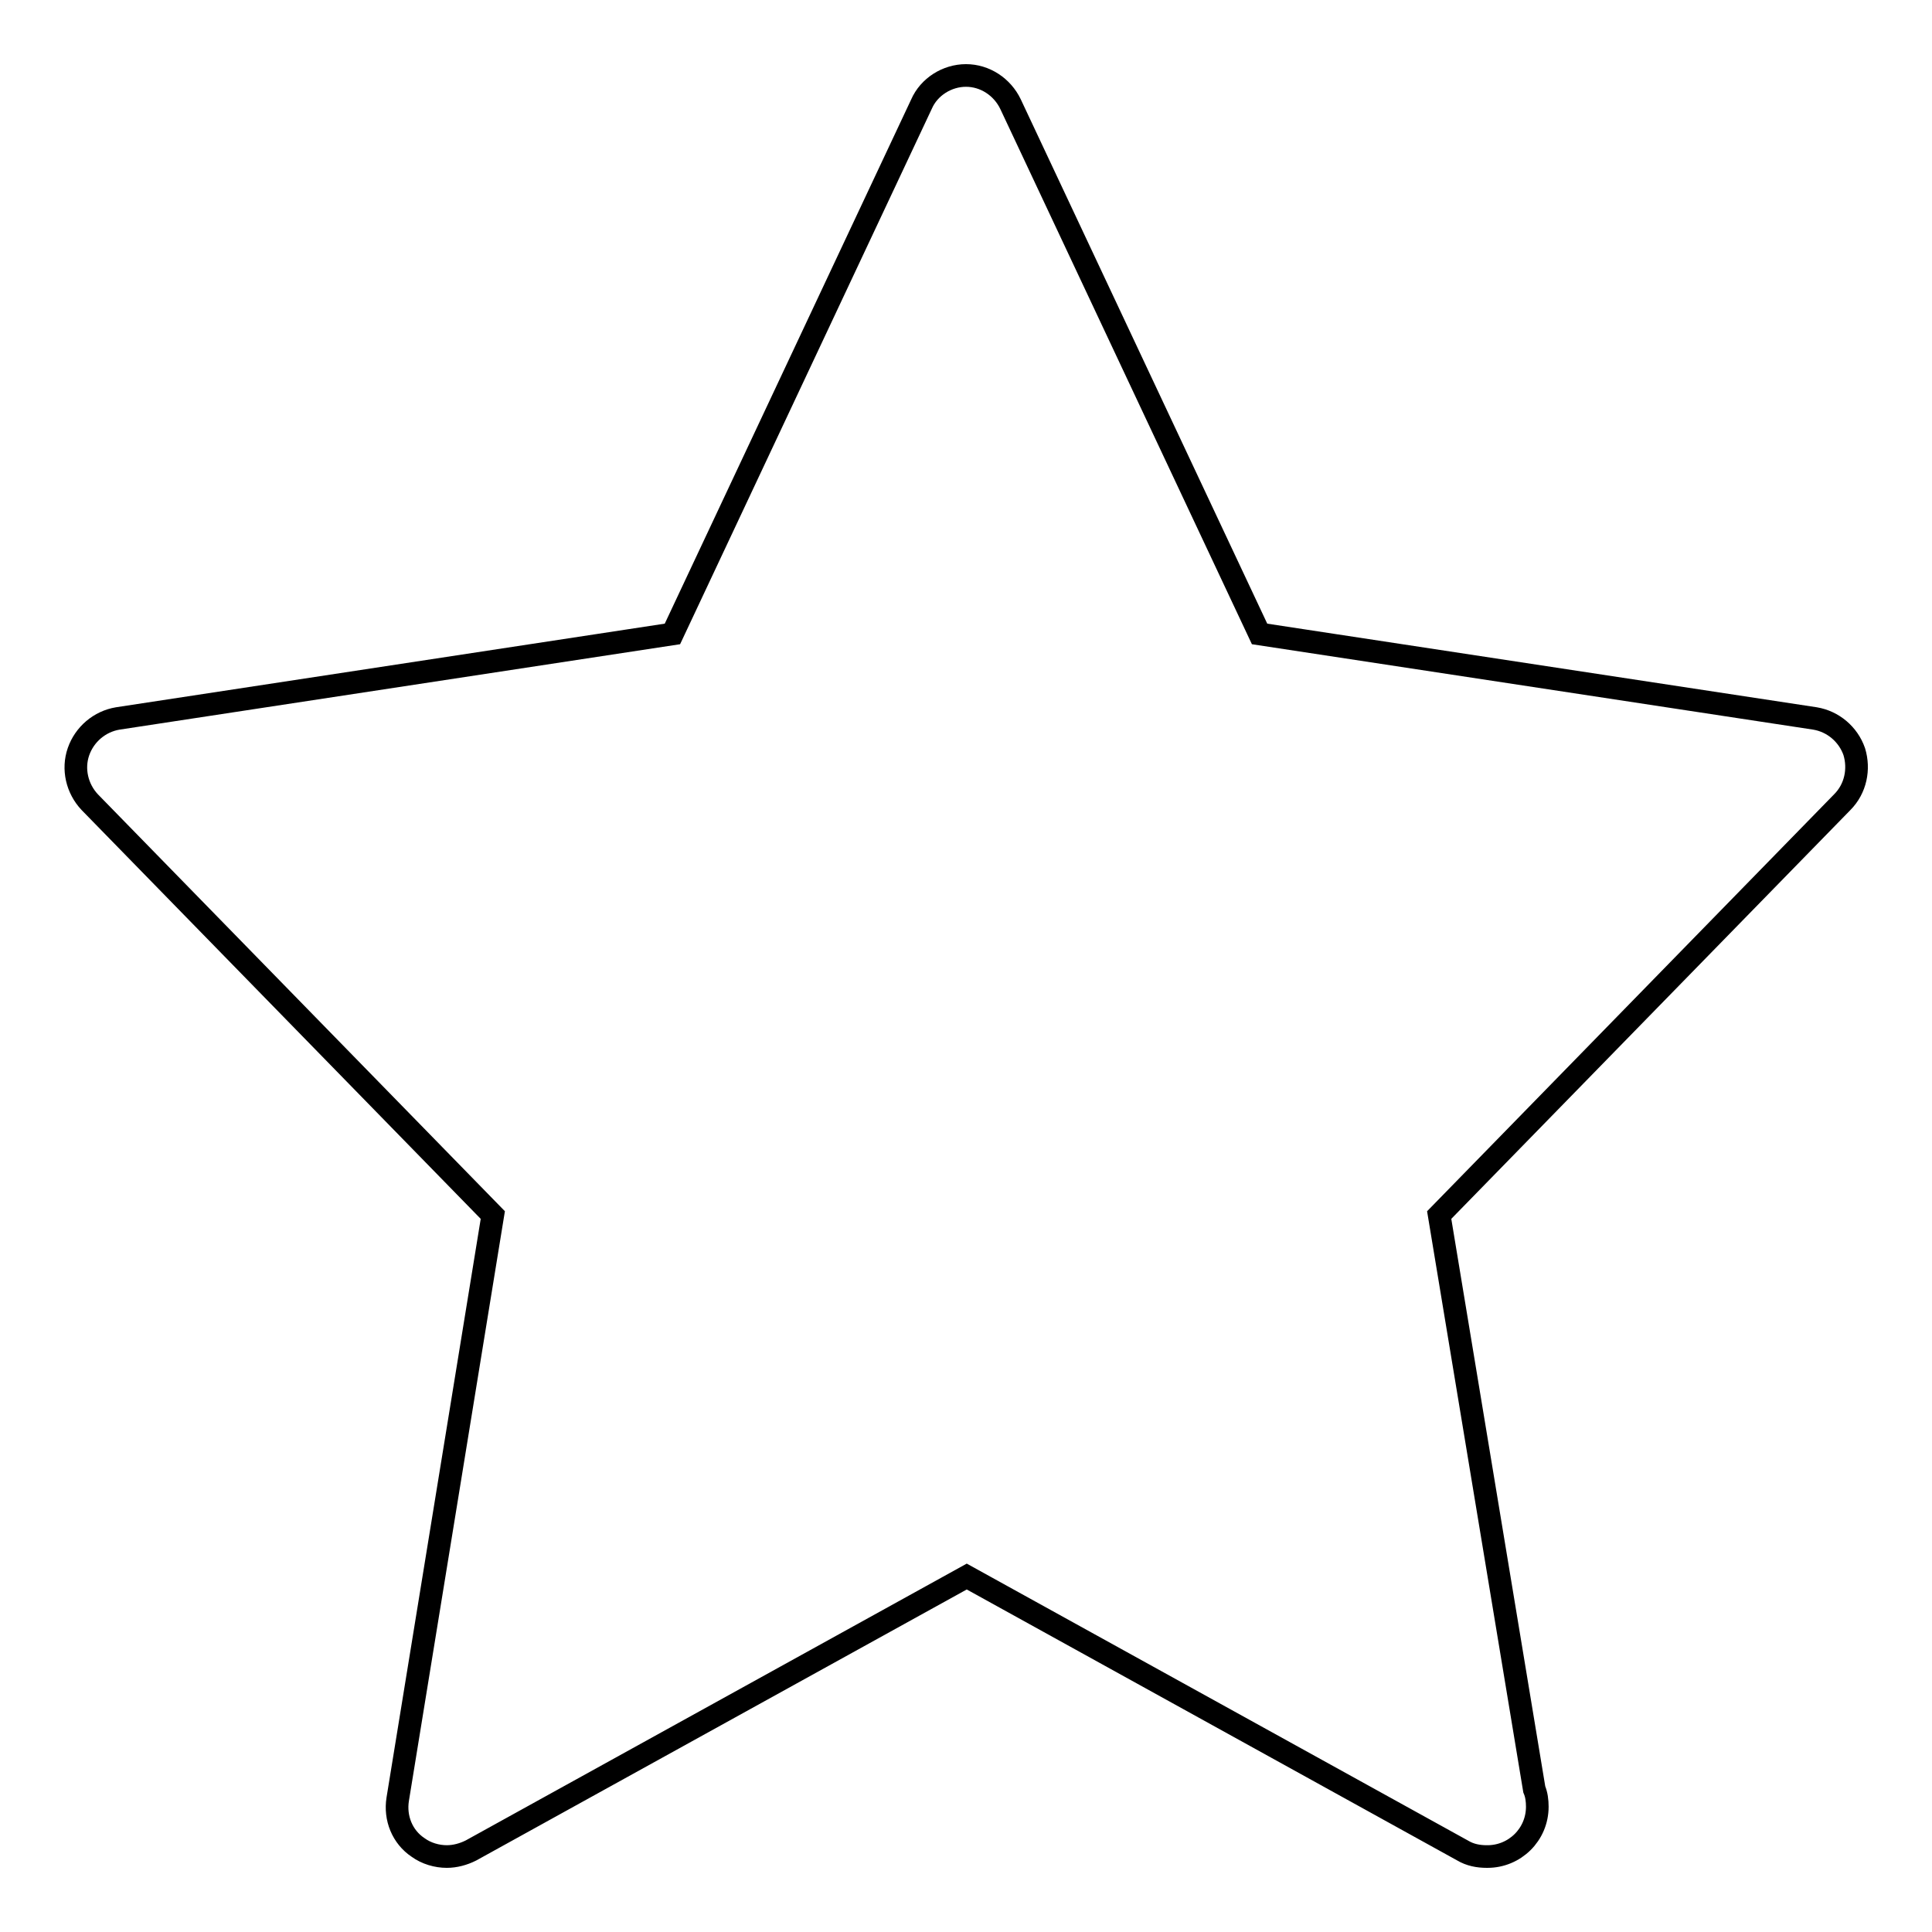
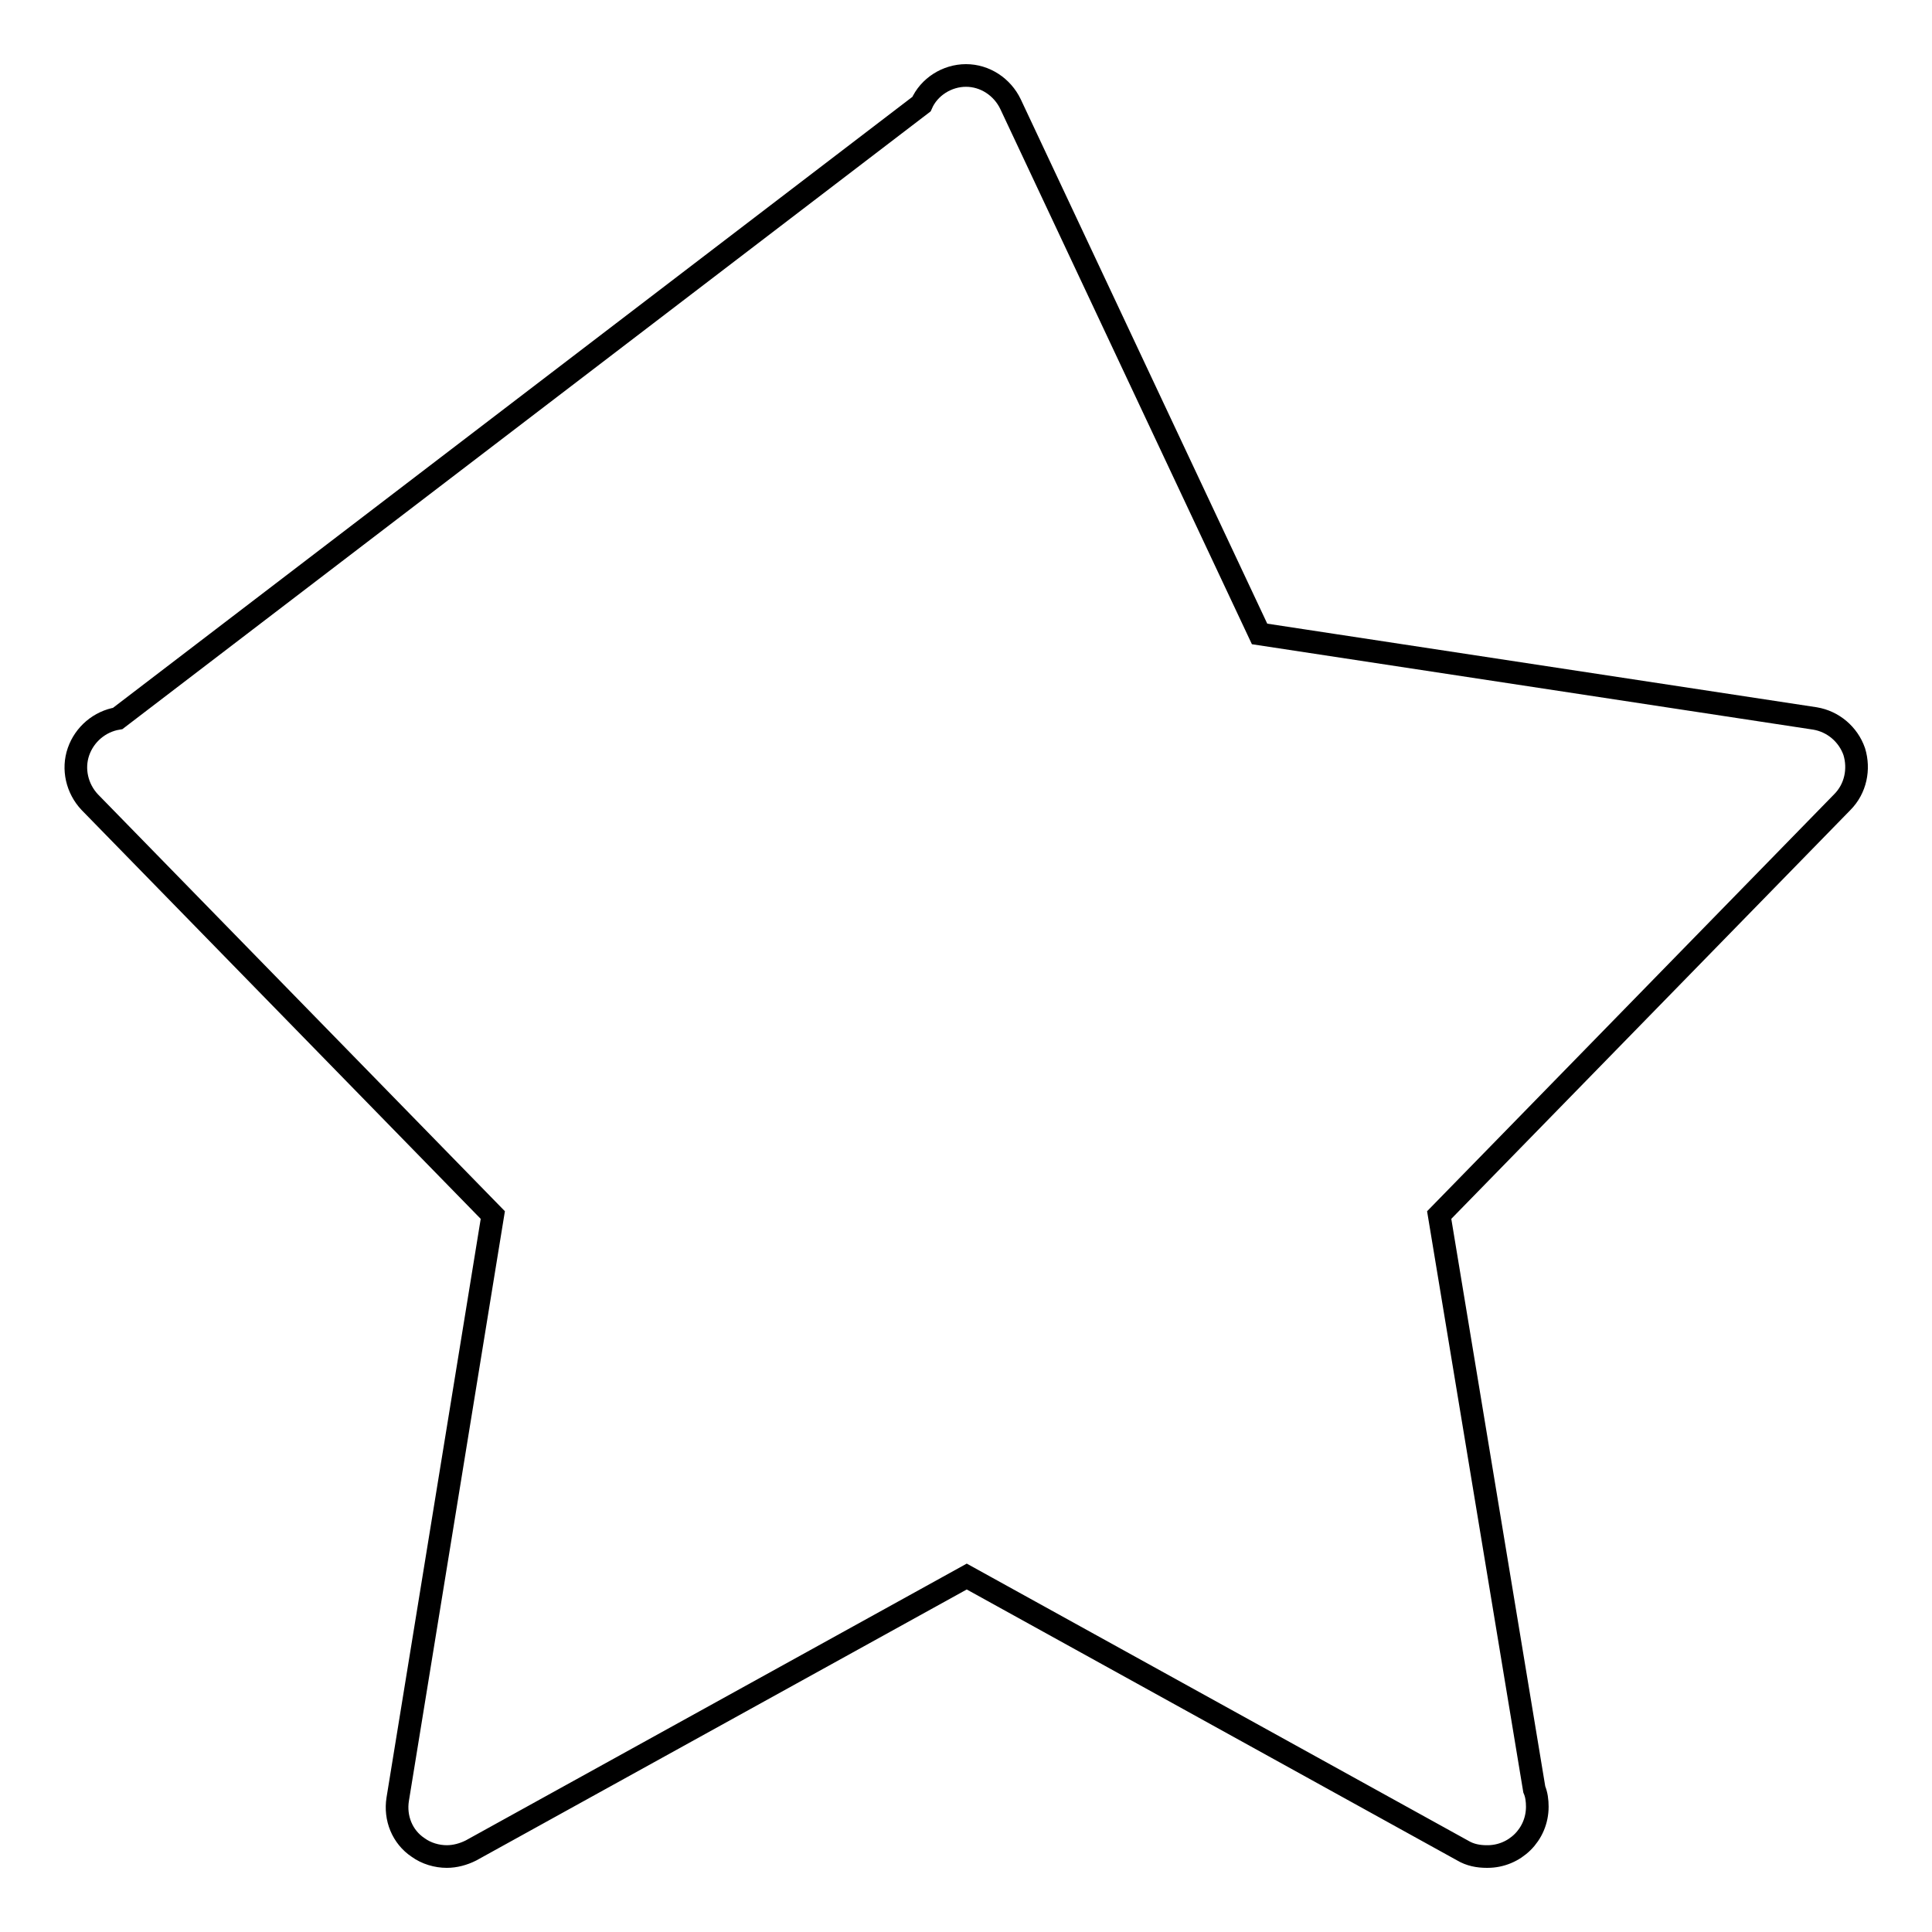
<svg xmlns="http://www.w3.org/2000/svg" version="1.1" x="0px" y="0px" viewBox="0 0 256 256" enable-background="new 0 0 256 256" xml:space="preserve">
  <g>
-     <path stroke-width="3" fill-opacity="0" stroke="#000000" d="M245.7,99.6c-0.8-2.3-2.8-4-5.2-4.4L166.9,84l-33-70.2c-1.1-2.3-3.4-3.8-5.9-3.8c-2.5,0-4.9,1.5-5.9,3.8 L89.1,84L15.6,95.2c-2.4,0.4-4.4,2.1-5.2,4.4c-0.8,2.3-0.2,4.9,1.5,6.7L65.3,161l-12.6,77.4c-0.4,2.5,0.6,5,2.7,6.4 c1.1,0.8,2.5,1.2,3.8,1.2c1.1,0,2.2-0.3,3.2-0.8l65.7-36.3l65.7,36.3c1,0.6,2.1,0.8,3.2,0.8c0,0,0.1,0,0.1,0c3.6,0,6.6-2.9,6.6-6.6 c0-0.8-0.1-1.6-0.4-2.3L190.7,161l53.4-54.7C245.9,104.5,246.4,101.9,245.7,99.6z" />
+     <path stroke-width="3" fill-opacity="0" stroke="#000000" d="M245.7,99.6c-0.8-2.3-2.8-4-5.2-4.4L166.9,84l-33-70.2c-1.1-2.3-3.4-3.8-5.9-3.8c-2.5,0-4.9,1.5-5.9,3.8 L15.6,95.2c-2.4,0.4-4.4,2.1-5.2,4.4c-0.8,2.3-0.2,4.9,1.5,6.7L65.3,161l-12.6,77.4c-0.4,2.5,0.6,5,2.7,6.4 c1.1,0.8,2.5,1.2,3.8,1.2c1.1,0,2.2-0.3,3.2-0.8l65.7-36.3l65.7,36.3c1,0.6,2.1,0.8,3.2,0.8c0,0,0.1,0,0.1,0c3.6,0,6.6-2.9,6.6-6.6 c0-0.8-0.1-1.6-0.4-2.3L190.7,161l53.4-54.7C245.9,104.5,246.4,101.9,245.7,99.6z" />
  </g>
</svg>